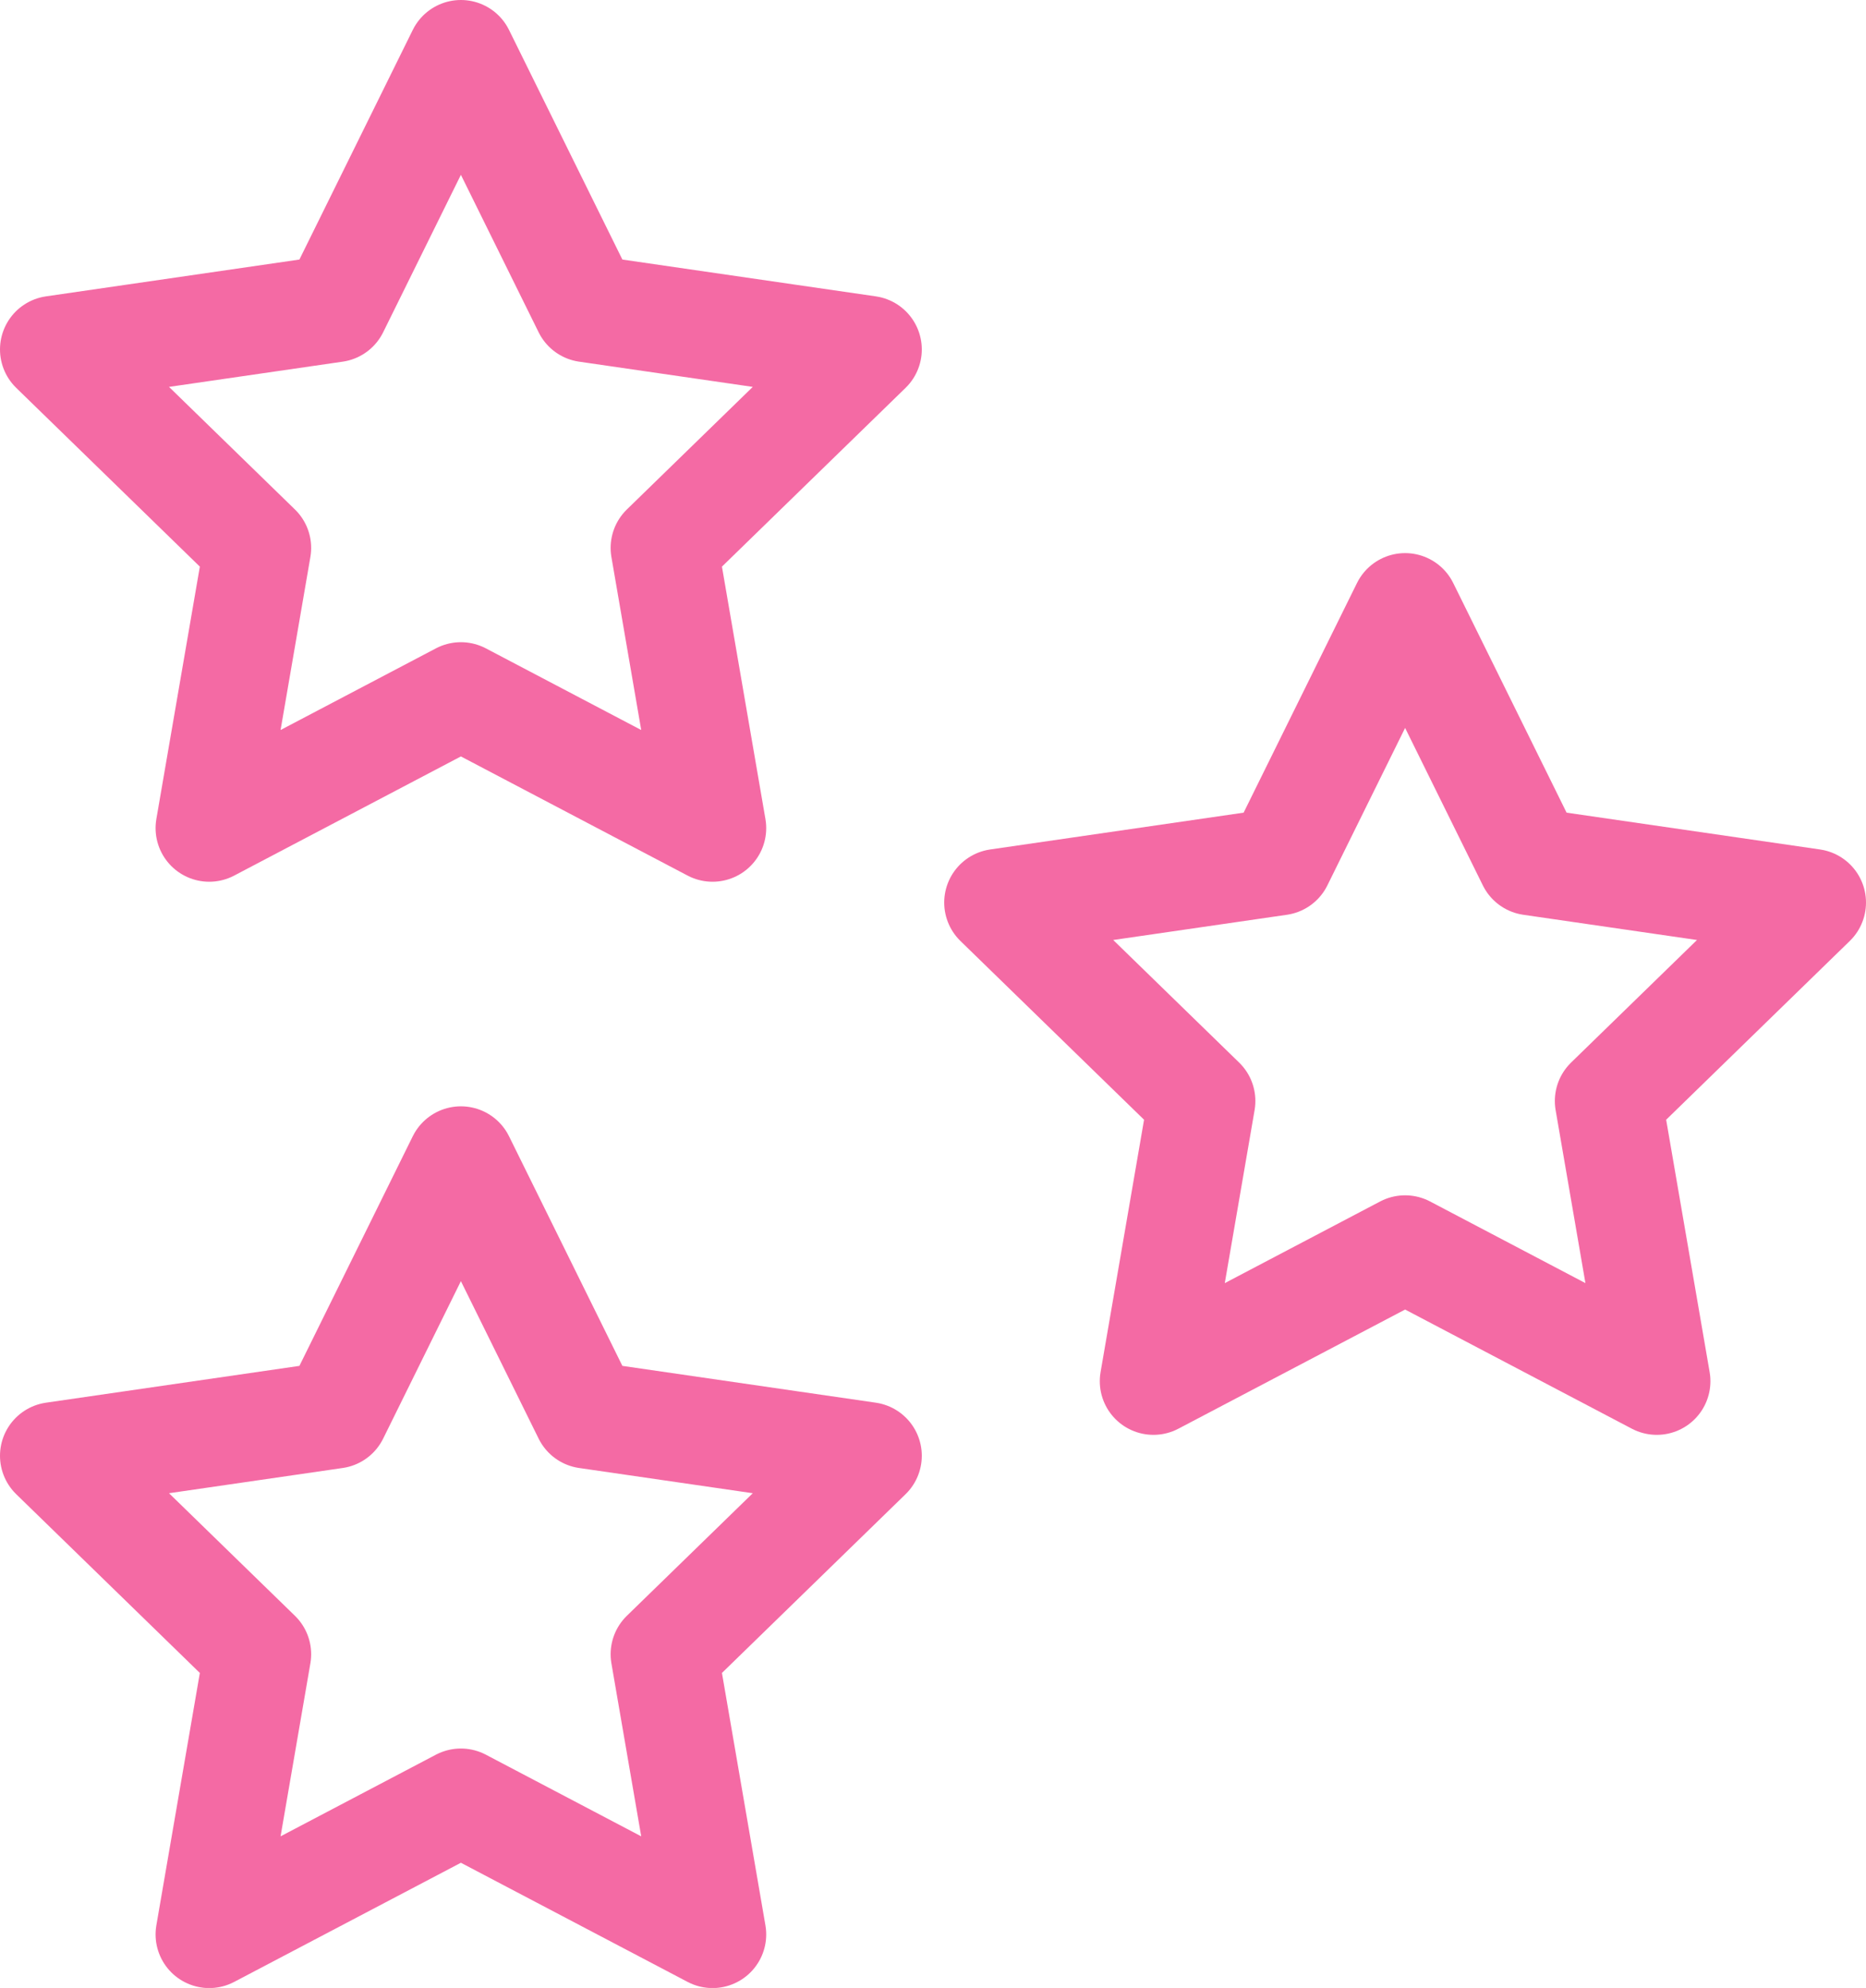
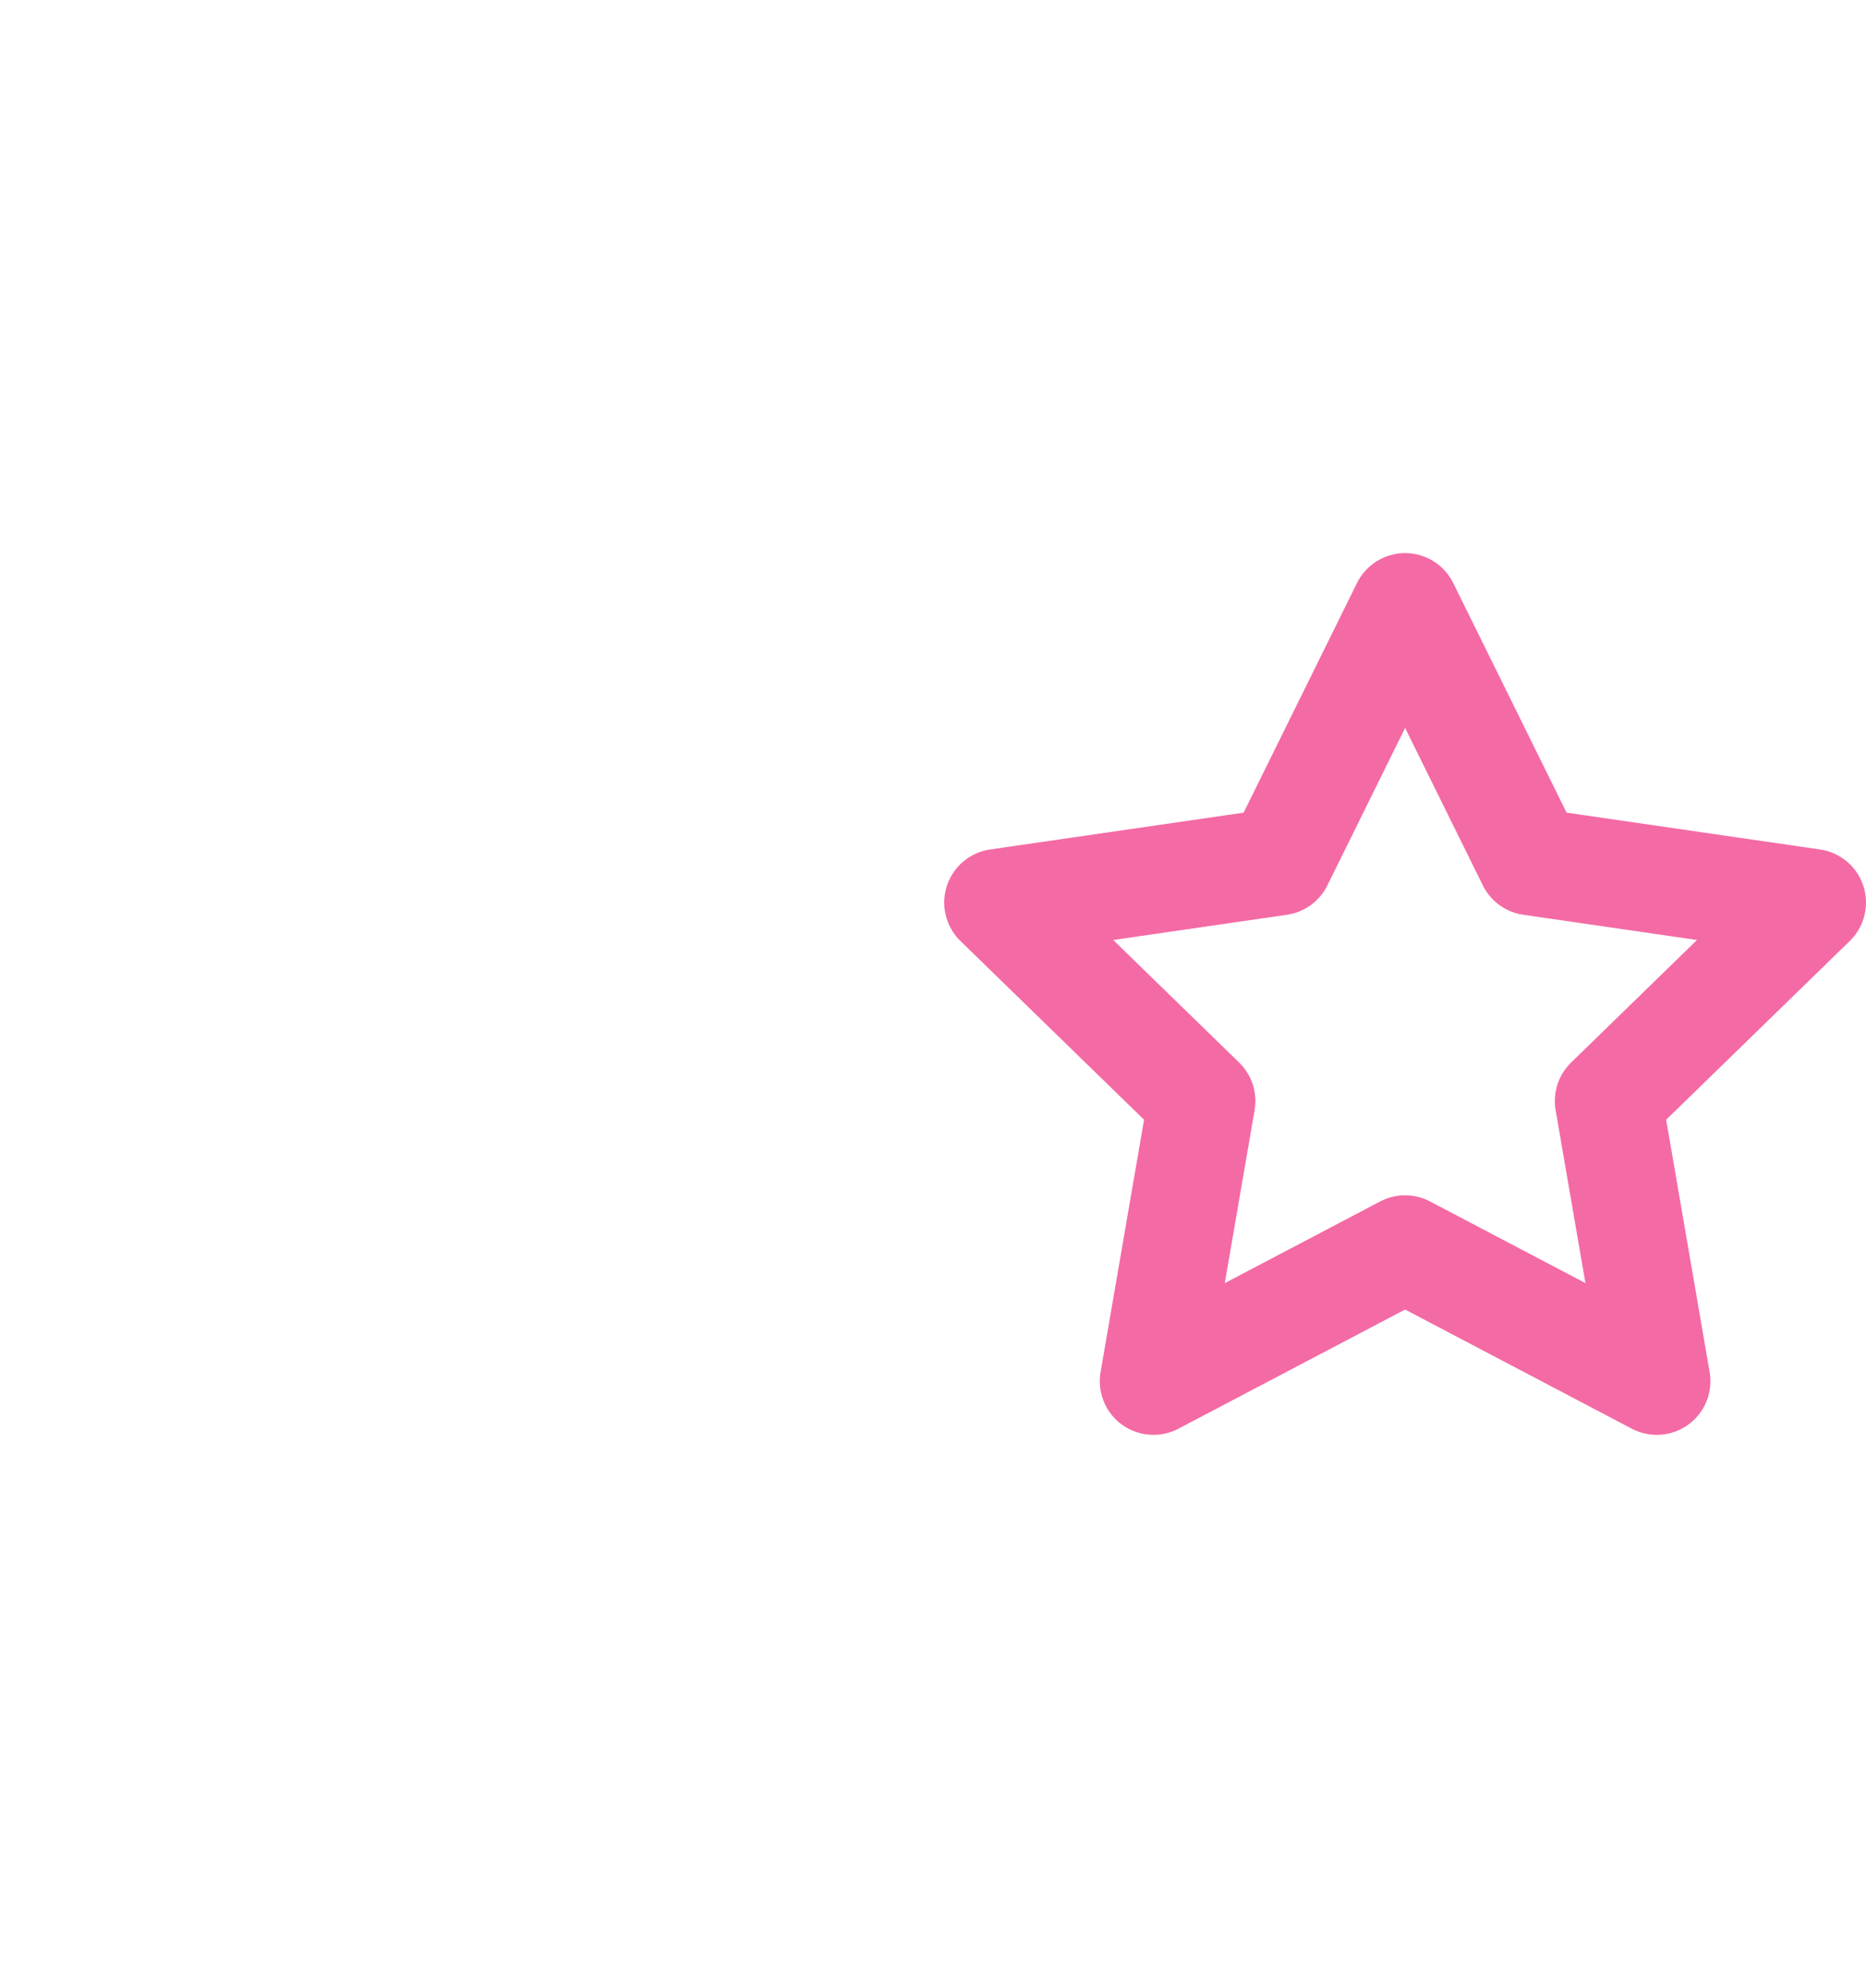
<svg xmlns="http://www.w3.org/2000/svg" width="34.782" height="37.063" viewBox="0 0 34.782 37.063">
  <g id="Group_29" data-name="Group 29" transform="translate(-793.792 -757.274)">
-     <path id="Path_62" data-name="Path 62" d="M802.383,758.274l2.346,4.753,5.245.762-3.8,3.7.9,5.224-4.691-2.466-4.691,2.466.9-5.224-3.8-3.7,5.245-.762Z" fill="none" stroke="#f46aa4" stroke-linecap="round" stroke-linejoin="round" stroke-width="2" />
+     <path id="Path_62" data-name="Path 62" d="M802.383,758.274Z" fill="none" stroke="#f46aa4" stroke-linecap="round" stroke-linejoin="round" stroke-width="2" />
    <path id="Path_63" data-name="Path 63" d="M819.983,768.586l2.346,4.753,5.245.762-3.8,3.7.9,5.224-4.691-2.466-4.691,2.466.9-5.224-3.8-3.7,5.245-.762Z" fill="none" stroke="#f46aa4" stroke-linecap="round" stroke-linejoin="round" stroke-width="2" />
-     <path id="Path_64" data-name="Path 64" d="M802.383,778.9l2.346,4.753,5.245.762-3.8,3.7.9,5.224-4.691-2.466-4.691,2.466.9-5.224-3.8-3.7,5.245-.762Z" fill="none" stroke="#f46aa4" stroke-linecap="round" stroke-linejoin="round" stroke-width="2" />
  </g>
</svg>